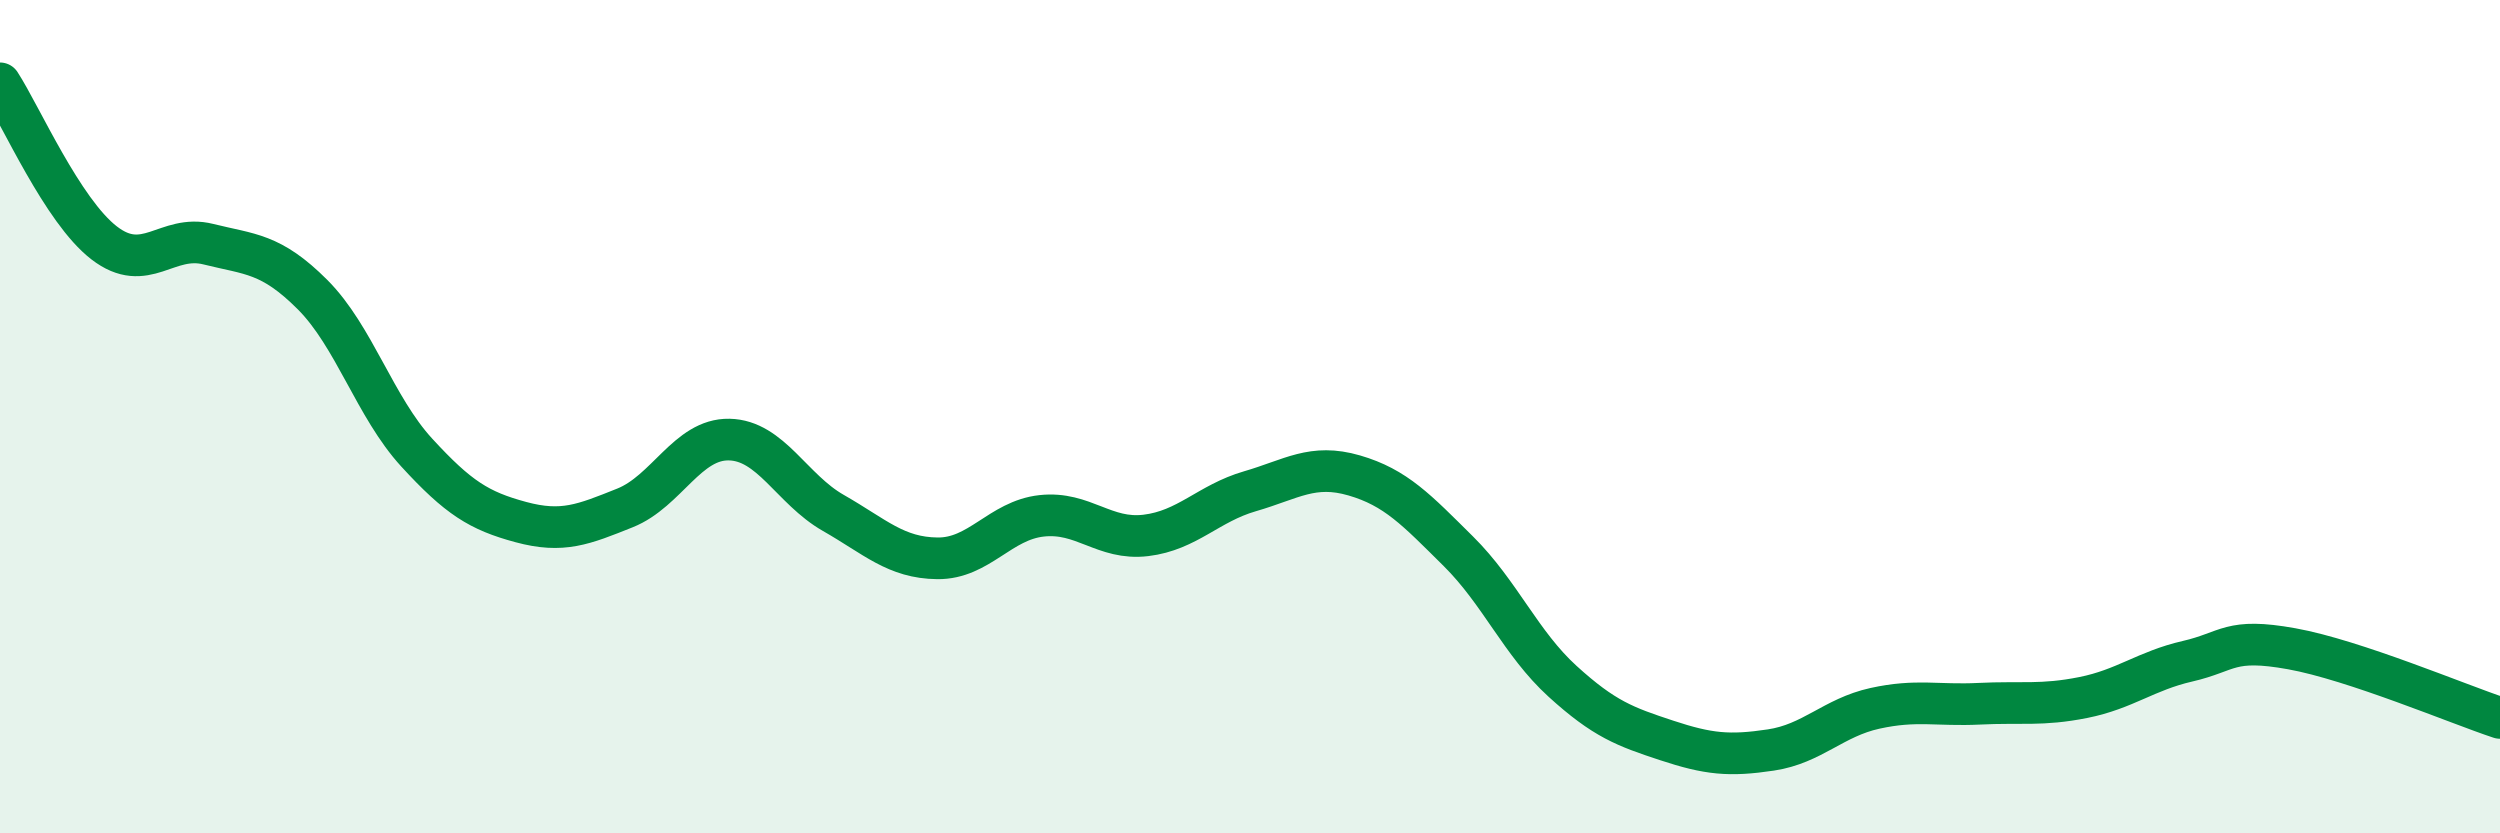
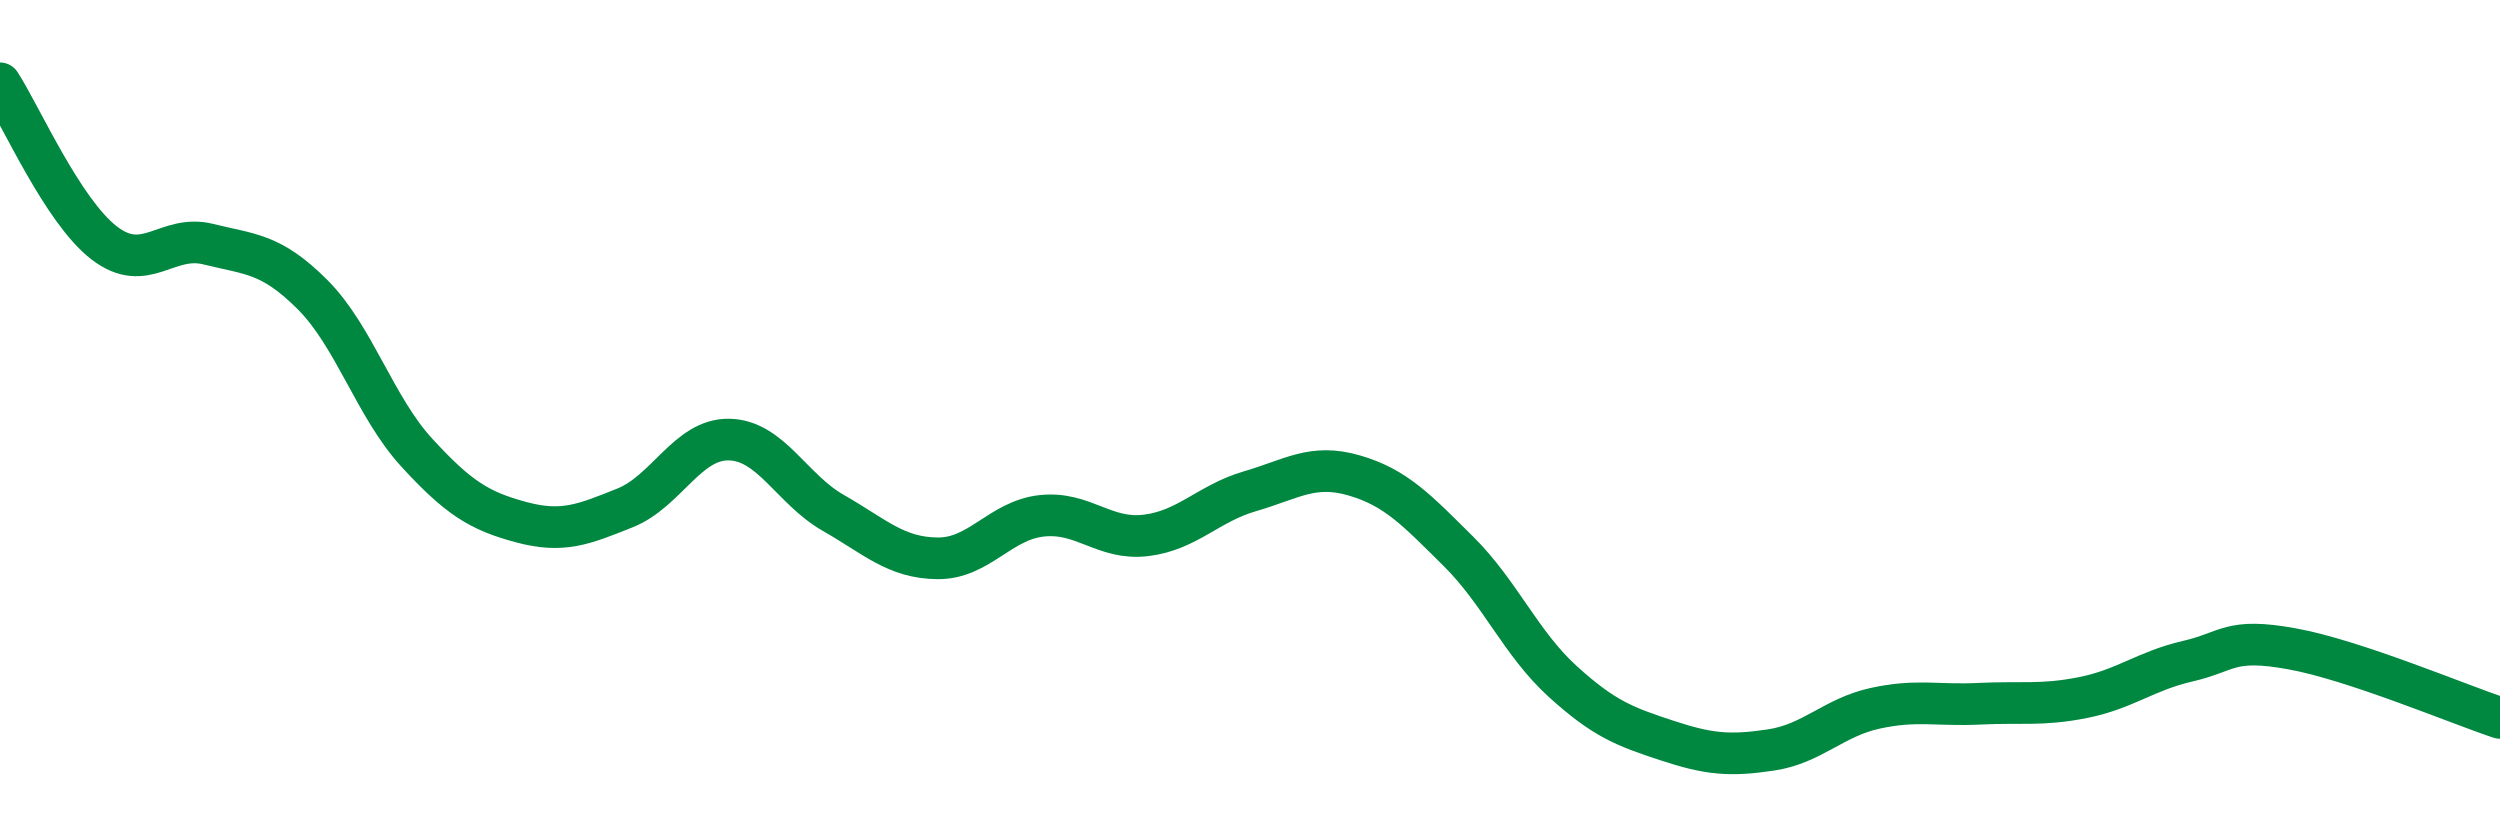
<svg xmlns="http://www.w3.org/2000/svg" width="60" height="20" viewBox="0 0 60 20">
-   <path d="M 0,2 C 0.5,2.77 1.5,5.06 2.5,5.83 C 3.5,6.6 4,5.61 5,5.86 C 6,6.11 6.5,6.07 7.5,7.07 C 8.5,8.07 9,9.77 10,10.86 C 11,11.95 11.5,12.26 12.5,12.53 C 13.5,12.8 14,12.59 15,12.19 C 16,11.79 16.5,10.53 17.5,10.55 C 18.5,10.57 19,11.74 20,12.31 C 21,12.88 21.5,13.39 22.5,13.4 C 23.5,13.41 24,12.49 25,12.38 C 26,12.27 26.5,12.97 27.5,12.85 C 28.5,12.73 29,12.08 30,11.79 C 31,11.5 31.5,11.12 32.5,11.41 C 33.5,11.7 34,12.24 35,13.23 C 36,14.22 36.5,15.44 37.5,16.35 C 38.5,17.26 39,17.44 40,17.77 C 41,18.1 41.5,18.15 42.5,18 C 43.5,17.85 44,17.22 45,17 C 46,16.78 46.5,16.94 47.5,16.89 C 48.5,16.84 49,16.94 50,16.74 C 51,16.54 51.5,16.1 52.5,15.87 C 53.5,15.64 53.5,15.3 55,15.57 C 56.5,15.84 59,16.9 60,17.23L60 20L0 20Z" fill="#008740" opacity="0.1" stroke-linecap="round" stroke-linejoin="round" />
  <path d="M 0,2 C 0.5,2.77 1.5,5.06 2.5,5.83 C 3.5,6.6 4,5.61 5,5.86 C 6,6.11 6.5,6.07 7.5,7.07 C 8.5,8.07 9,9.77 10,10.86 C 11,11.95 11.5,12.26 12.5,12.53 C 13.5,12.8 14,12.59 15,12.19 C 16,11.79 16.5,10.53 17.5,10.55 C 18.5,10.57 19,11.74 20,12.31 C 21,12.88 21.5,13.39 22.5,13.4 C 23.5,13.41 24,12.49 25,12.38 C 26,12.27 26.5,12.97 27.5,12.85 C 28.5,12.73 29,12.08 30,11.79 C 31,11.5 31.5,11.12 32.5,11.41 C 33.5,11.7 34,12.24 35,13.23 C 36,14.22 36.5,15.44 37.5,16.35 C 38.5,17.26 39,17.44 40,17.77 C 41,18.1 41.5,18.15 42.5,18 C 43.5,17.85 44,17.22 45,17 C 46,16.78 46.5,16.94 47.5,16.89 C 48.5,16.84 49,16.94 50,16.74 C 51,16.54 51.5,16.1 52.5,15.87 C 53.5,15.64 53.5,15.3 55,15.57 C 56.5,15.84 59,16.9 60,17.23" stroke="#008740" stroke-width="1" fill="none" stroke-linecap="round" stroke-linejoin="round" />
</svg>